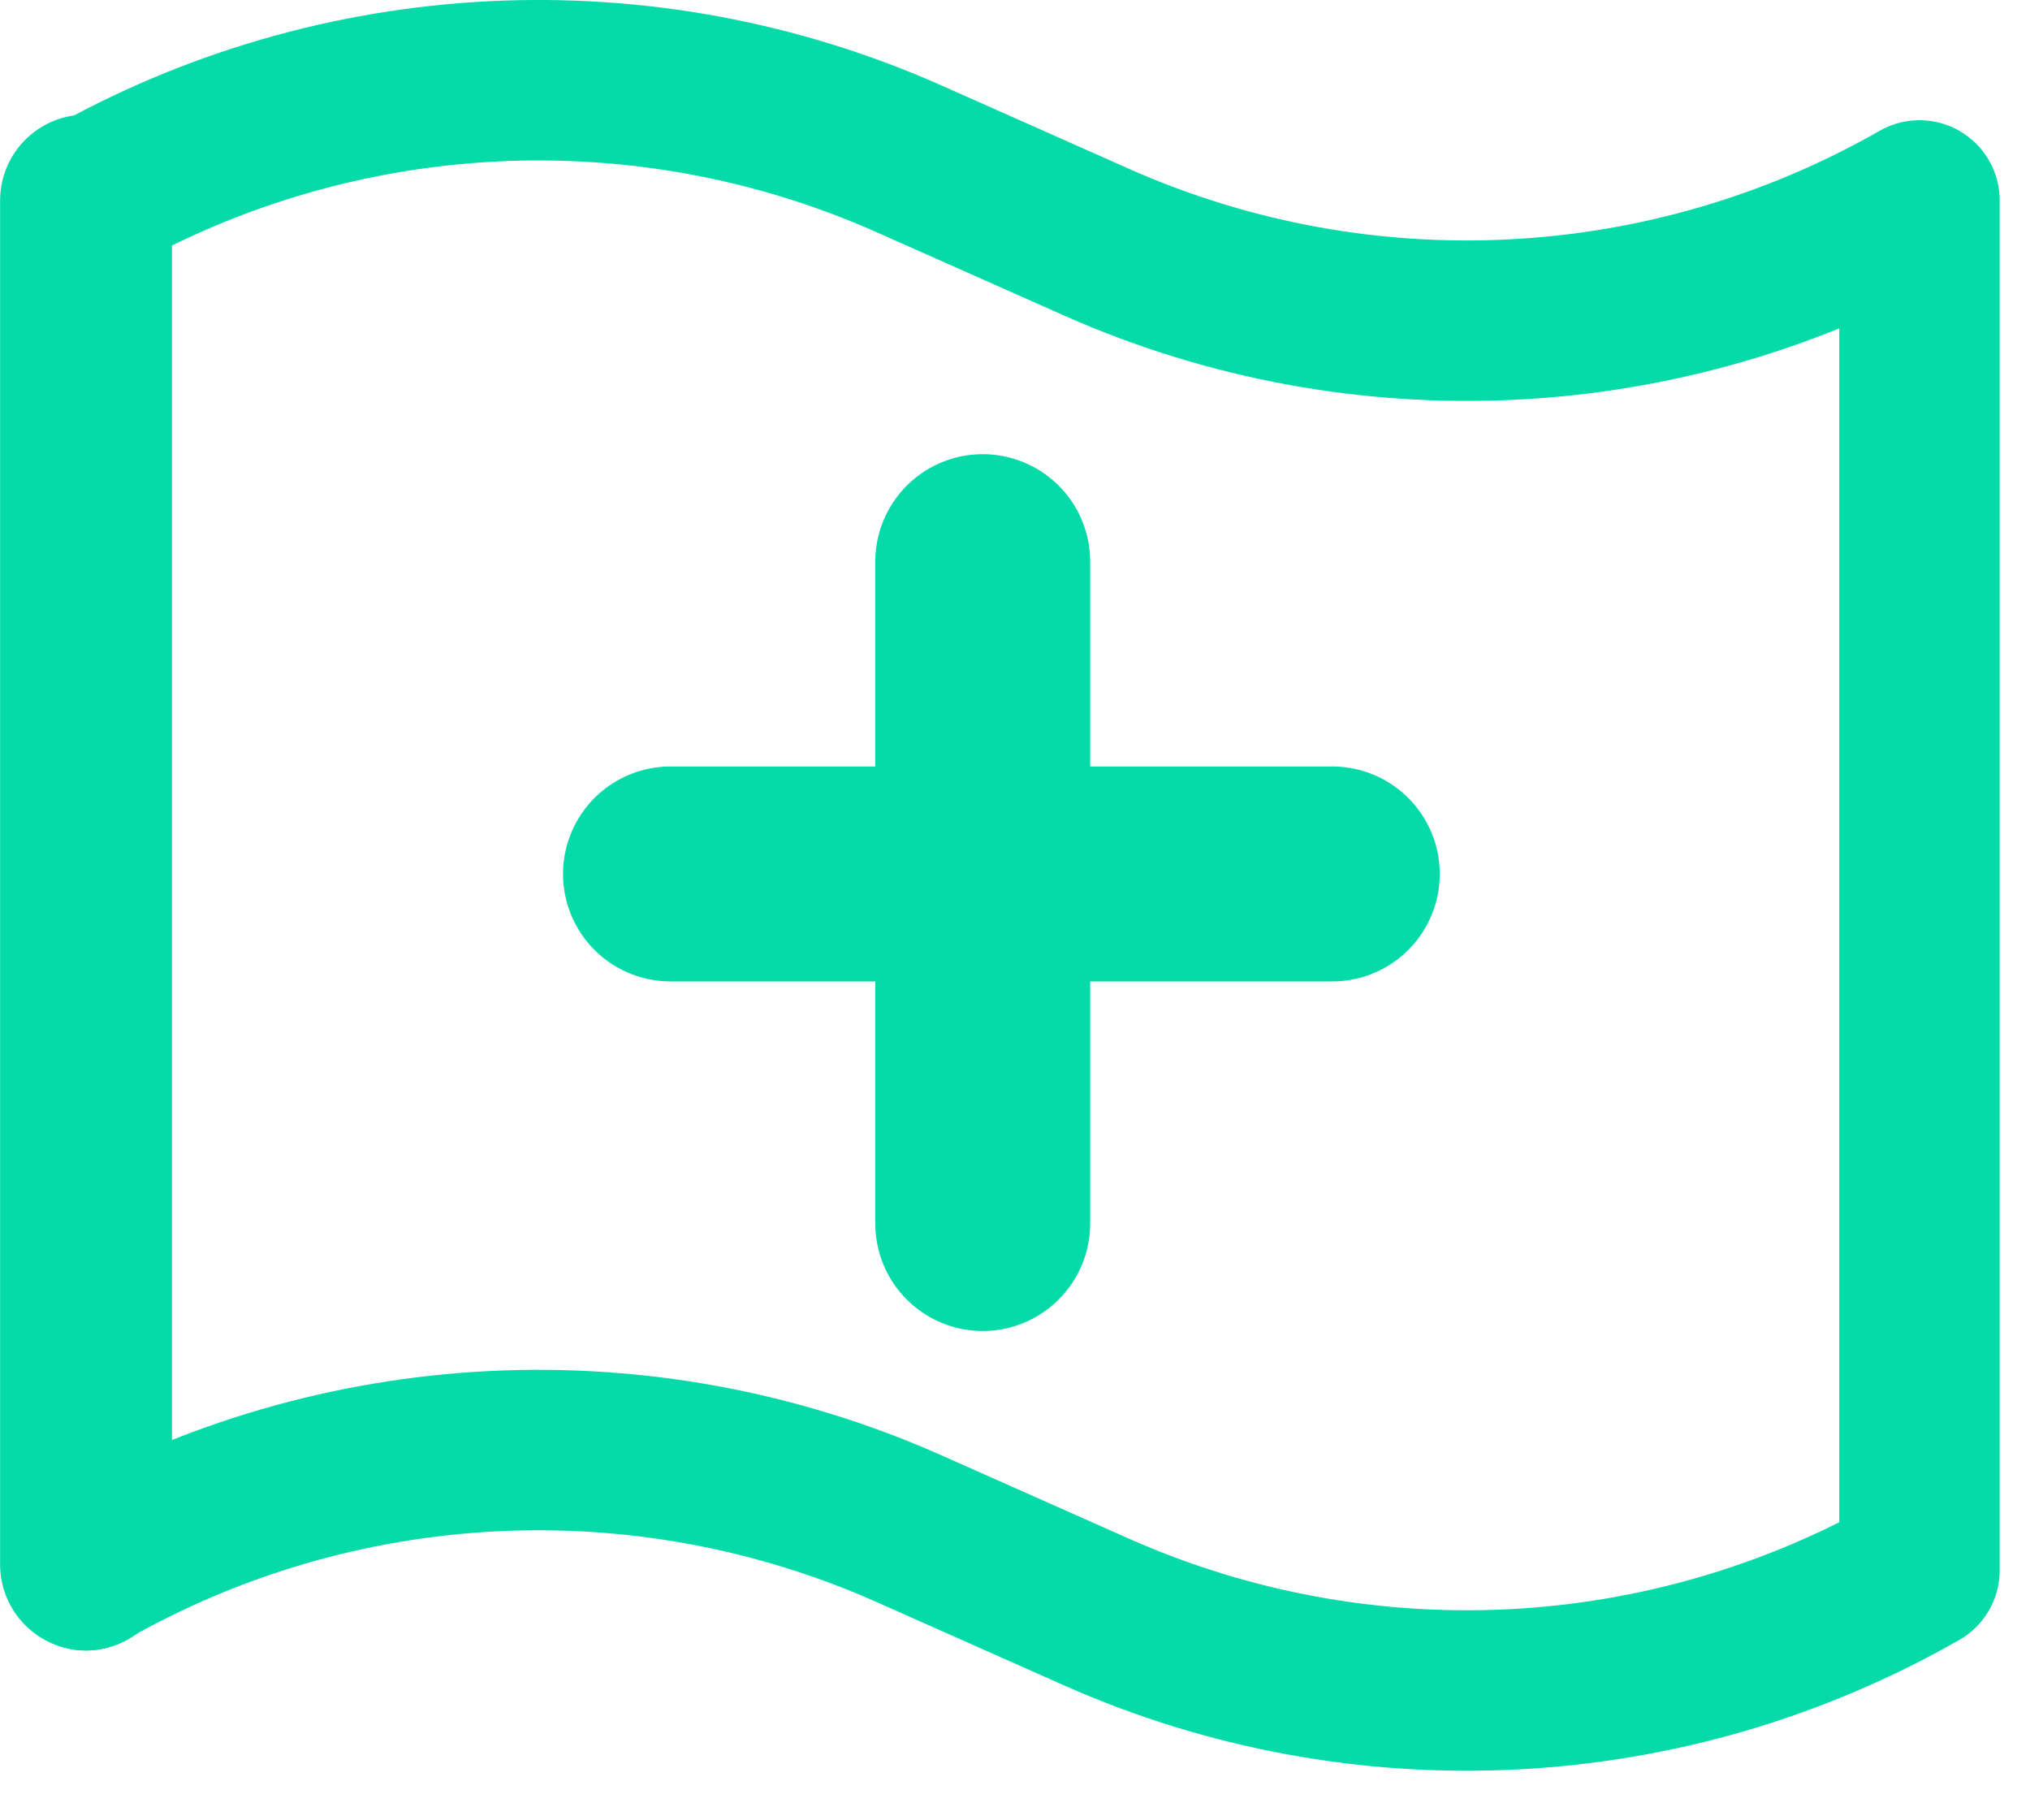
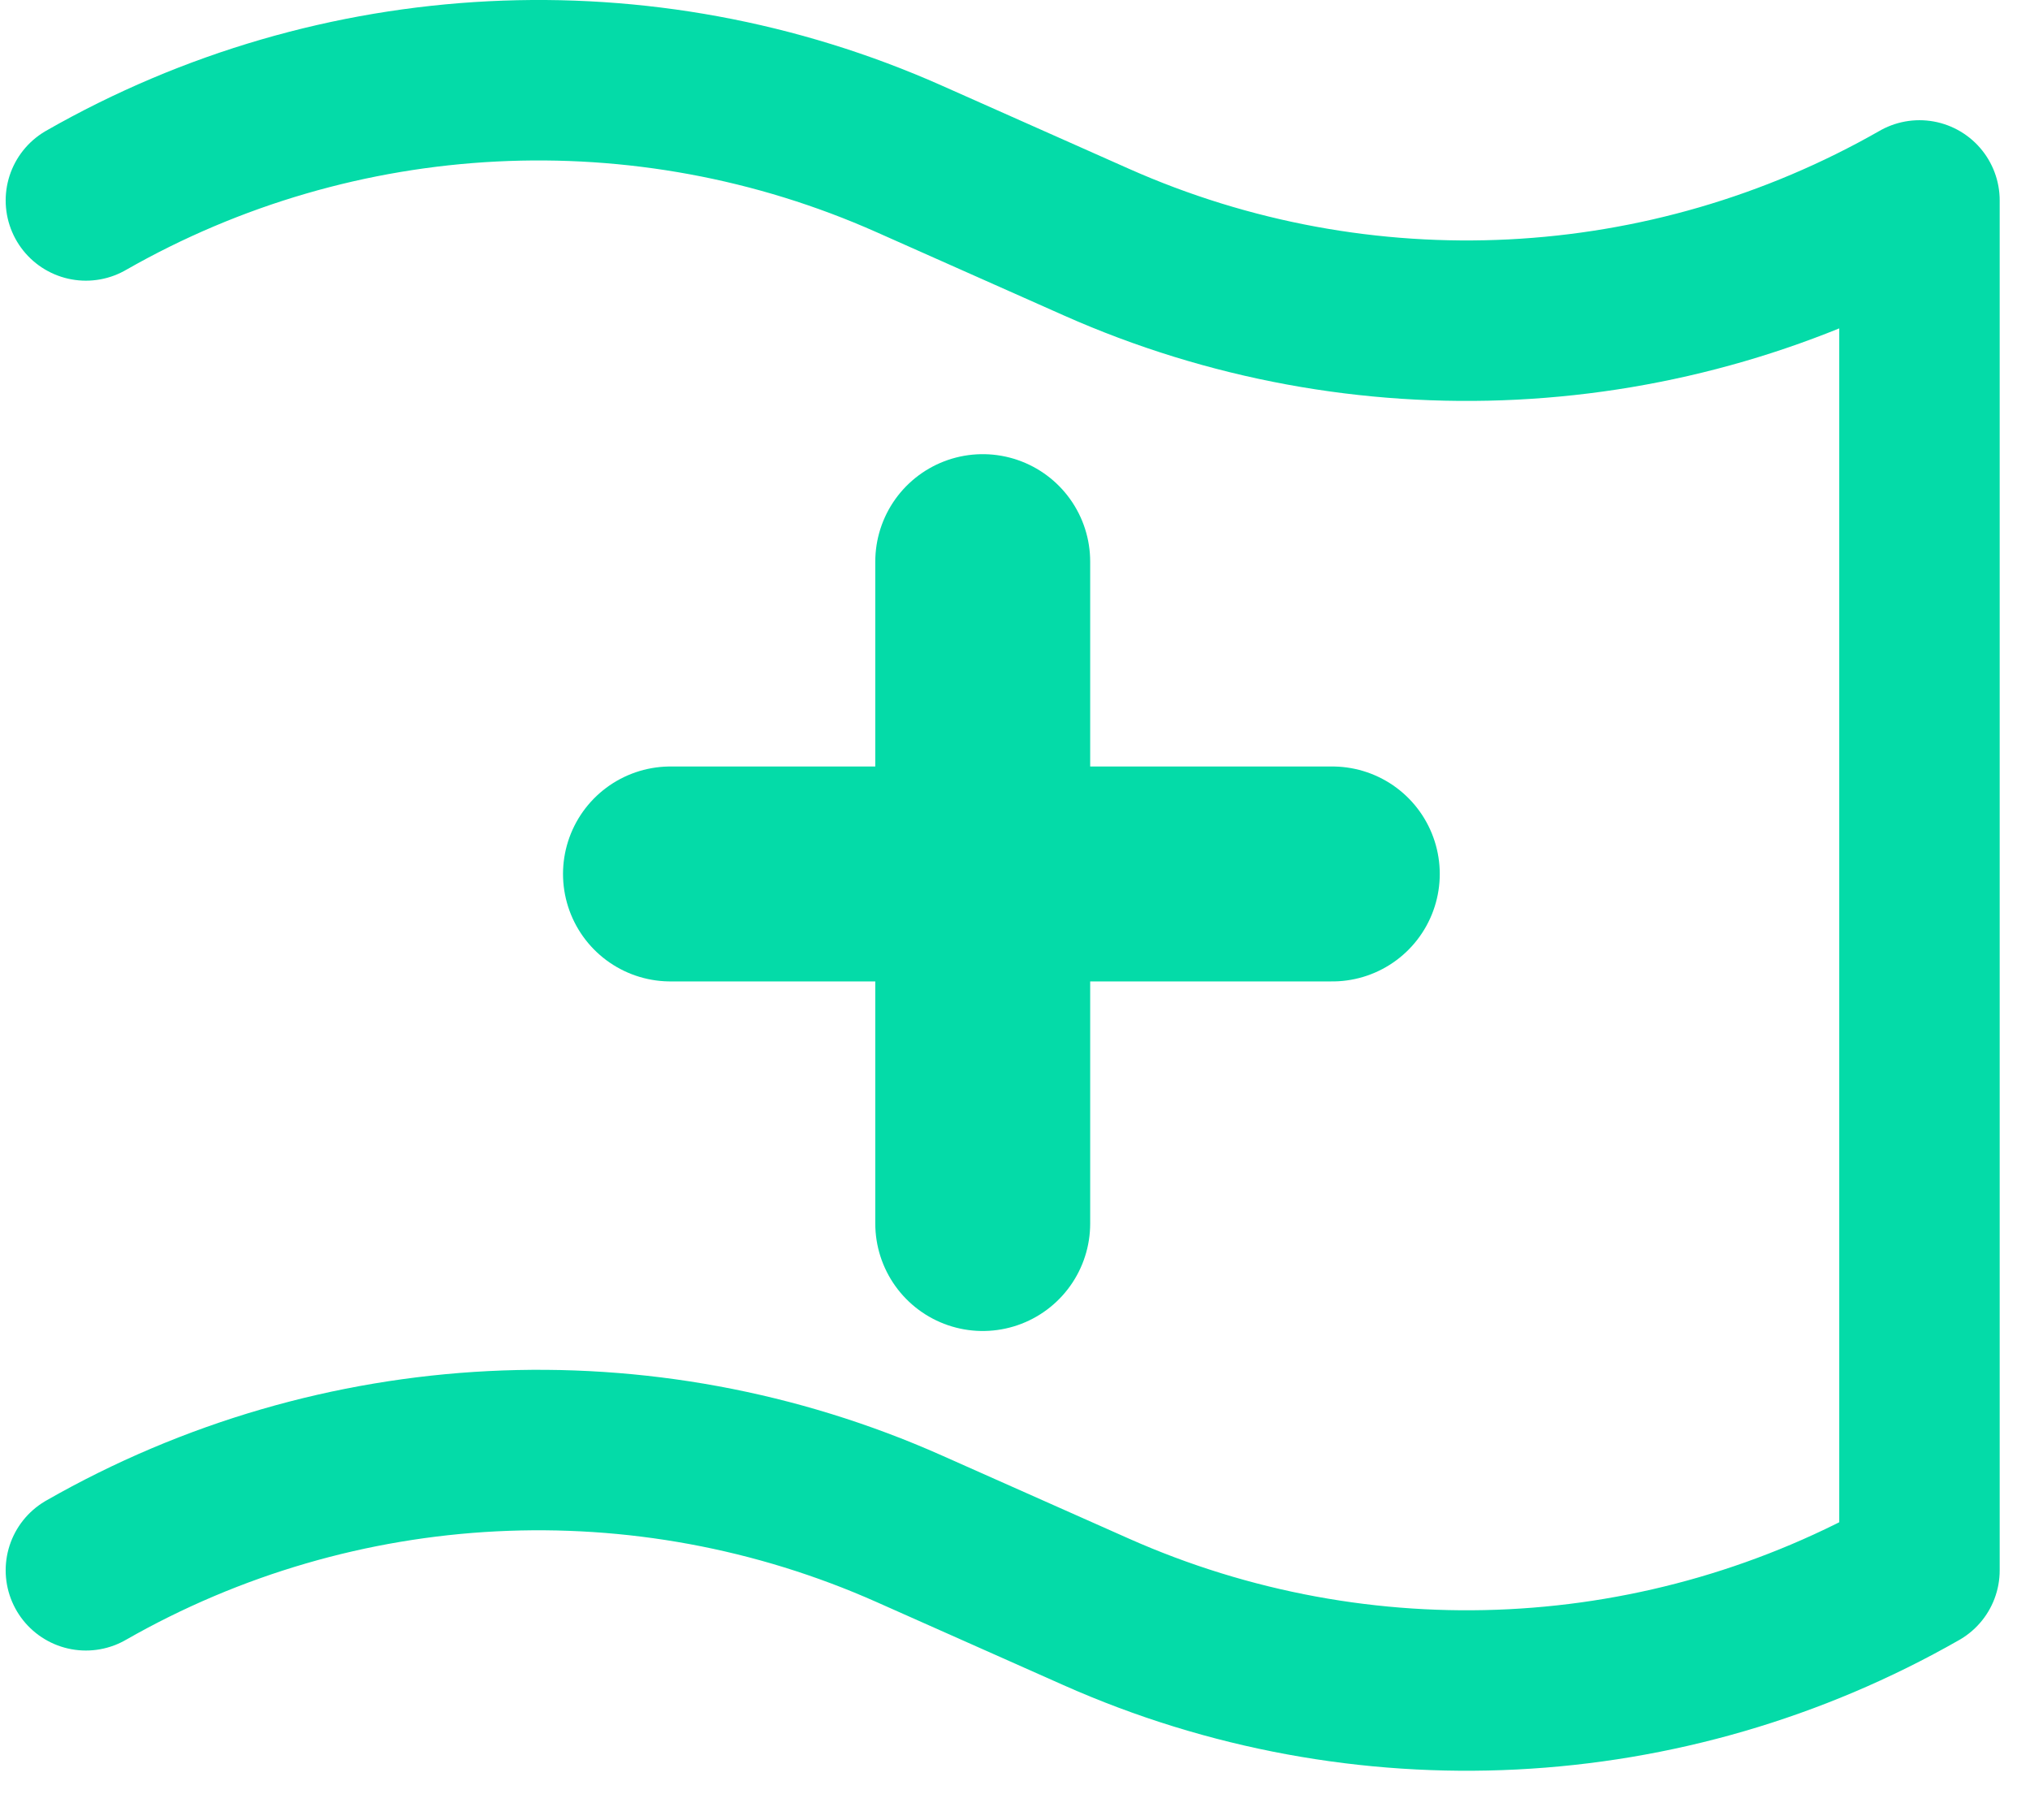
<svg xmlns="http://www.w3.org/2000/svg" width="29" height="26" viewBox="0 0 29 26" fill="none">
-   <path d="M1.229 2.864V22.346" stroke="#04DBA8" stroke-width="2.455" stroke-linecap="round" stroke-linejoin="round" />
  <path d="M1.227 22.429C4.829 20.37 9.196 20.15 12.987 21.835L15.66 23.023C19.451 24.708 23.818 24.487 27.421 22.429V2.863C23.818 4.922 19.451 5.142 15.66 3.457L12.987 2.269C9.196 0.584 4.829 0.805 1.227 2.863" stroke="#04DBA8" stroke-width="2.292" stroke-linecap="round" stroke-linejoin="round" />
  <path d="M9.578 12.483H19.033" stroke="#04DBA8" stroke-width="3.07" stroke-linecap="round" stroke-linejoin="round" />
  <path d="M14.039 8.022V17.476" stroke="#04DBA8" stroke-width="3.07" stroke-linecap="round" stroke-linejoin="round" />
</svg>